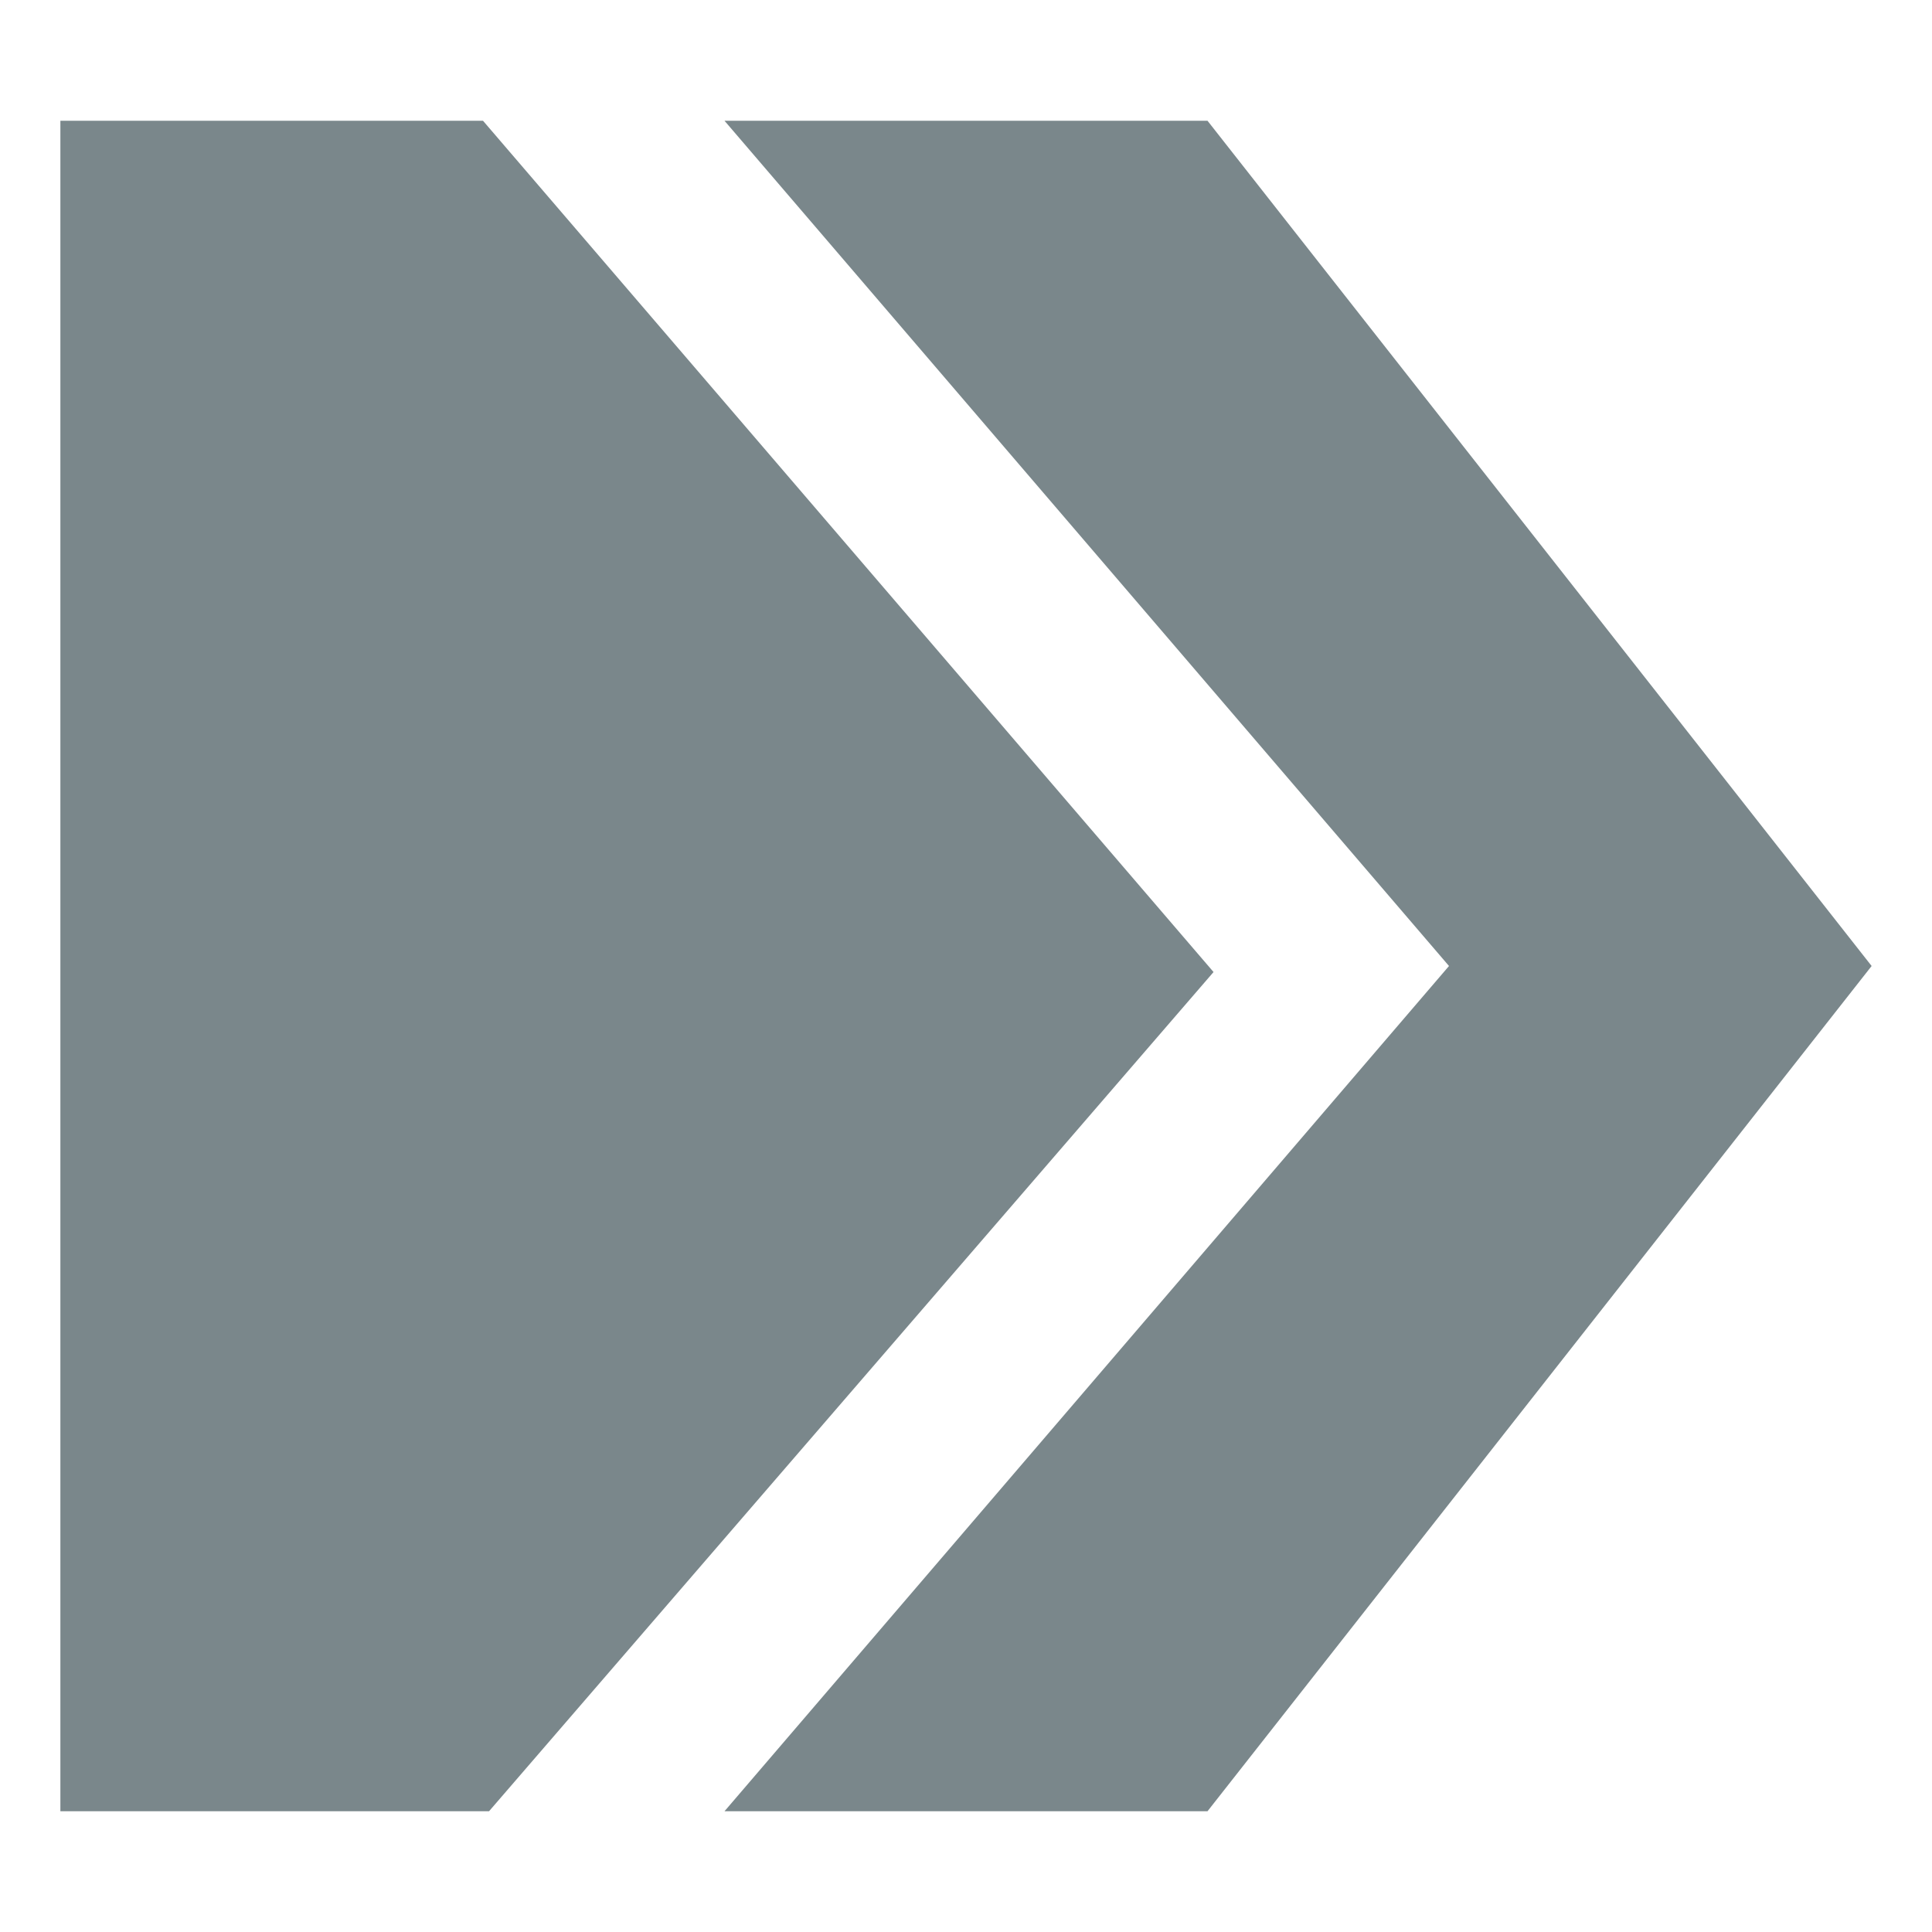
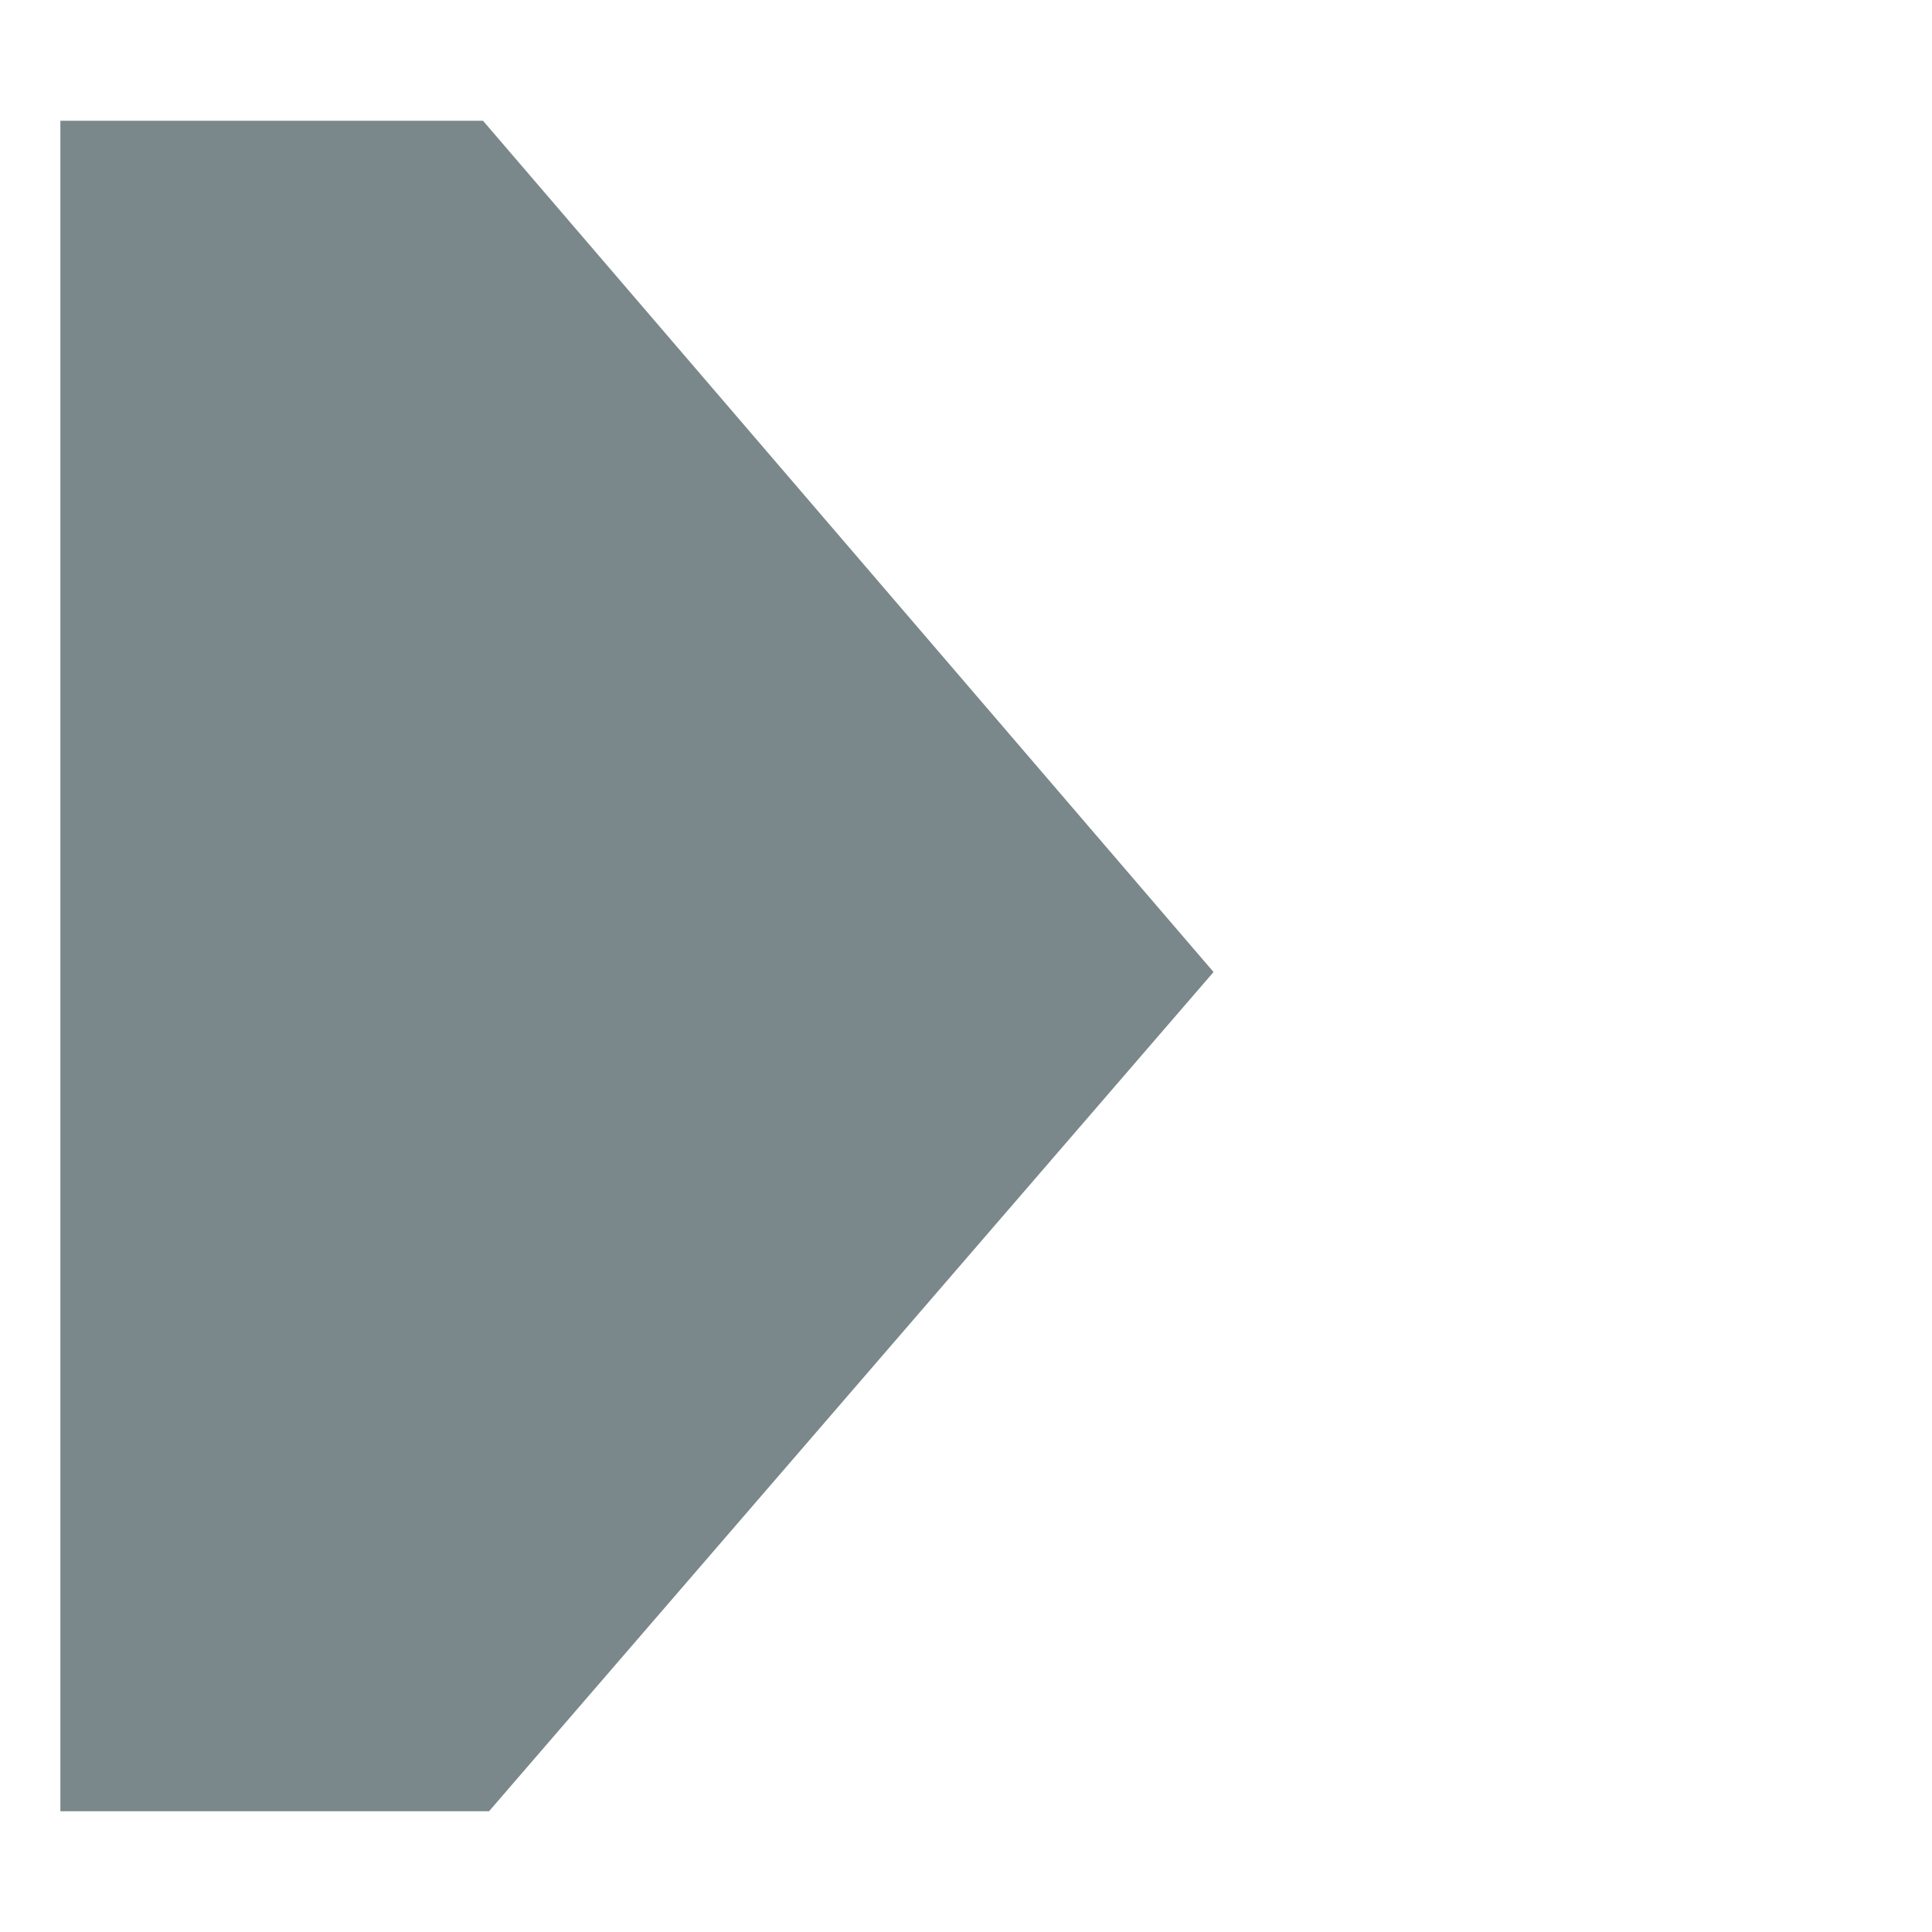
<svg xmlns="http://www.w3.org/2000/svg" version="1.1" id="Layer_1" x="0px" y="0px" viewBox="0 0 32 32" style="enable-background:new 0 0 32 32;" xml:space="preserve">
  <style type="text/css">
	.st0{fill:#7A878B;}
	.st1{fill:none;}
</style>
-   <polygon class="st0" points="12,2 24,16 12,30 20,30 31,16 20,2 " />
  <polygon class="st0" points="8,2 1,2 1,30 8.1,30 20.1,16.1 " />
  <rect class="st1" width="32" height="32" />
</svg>